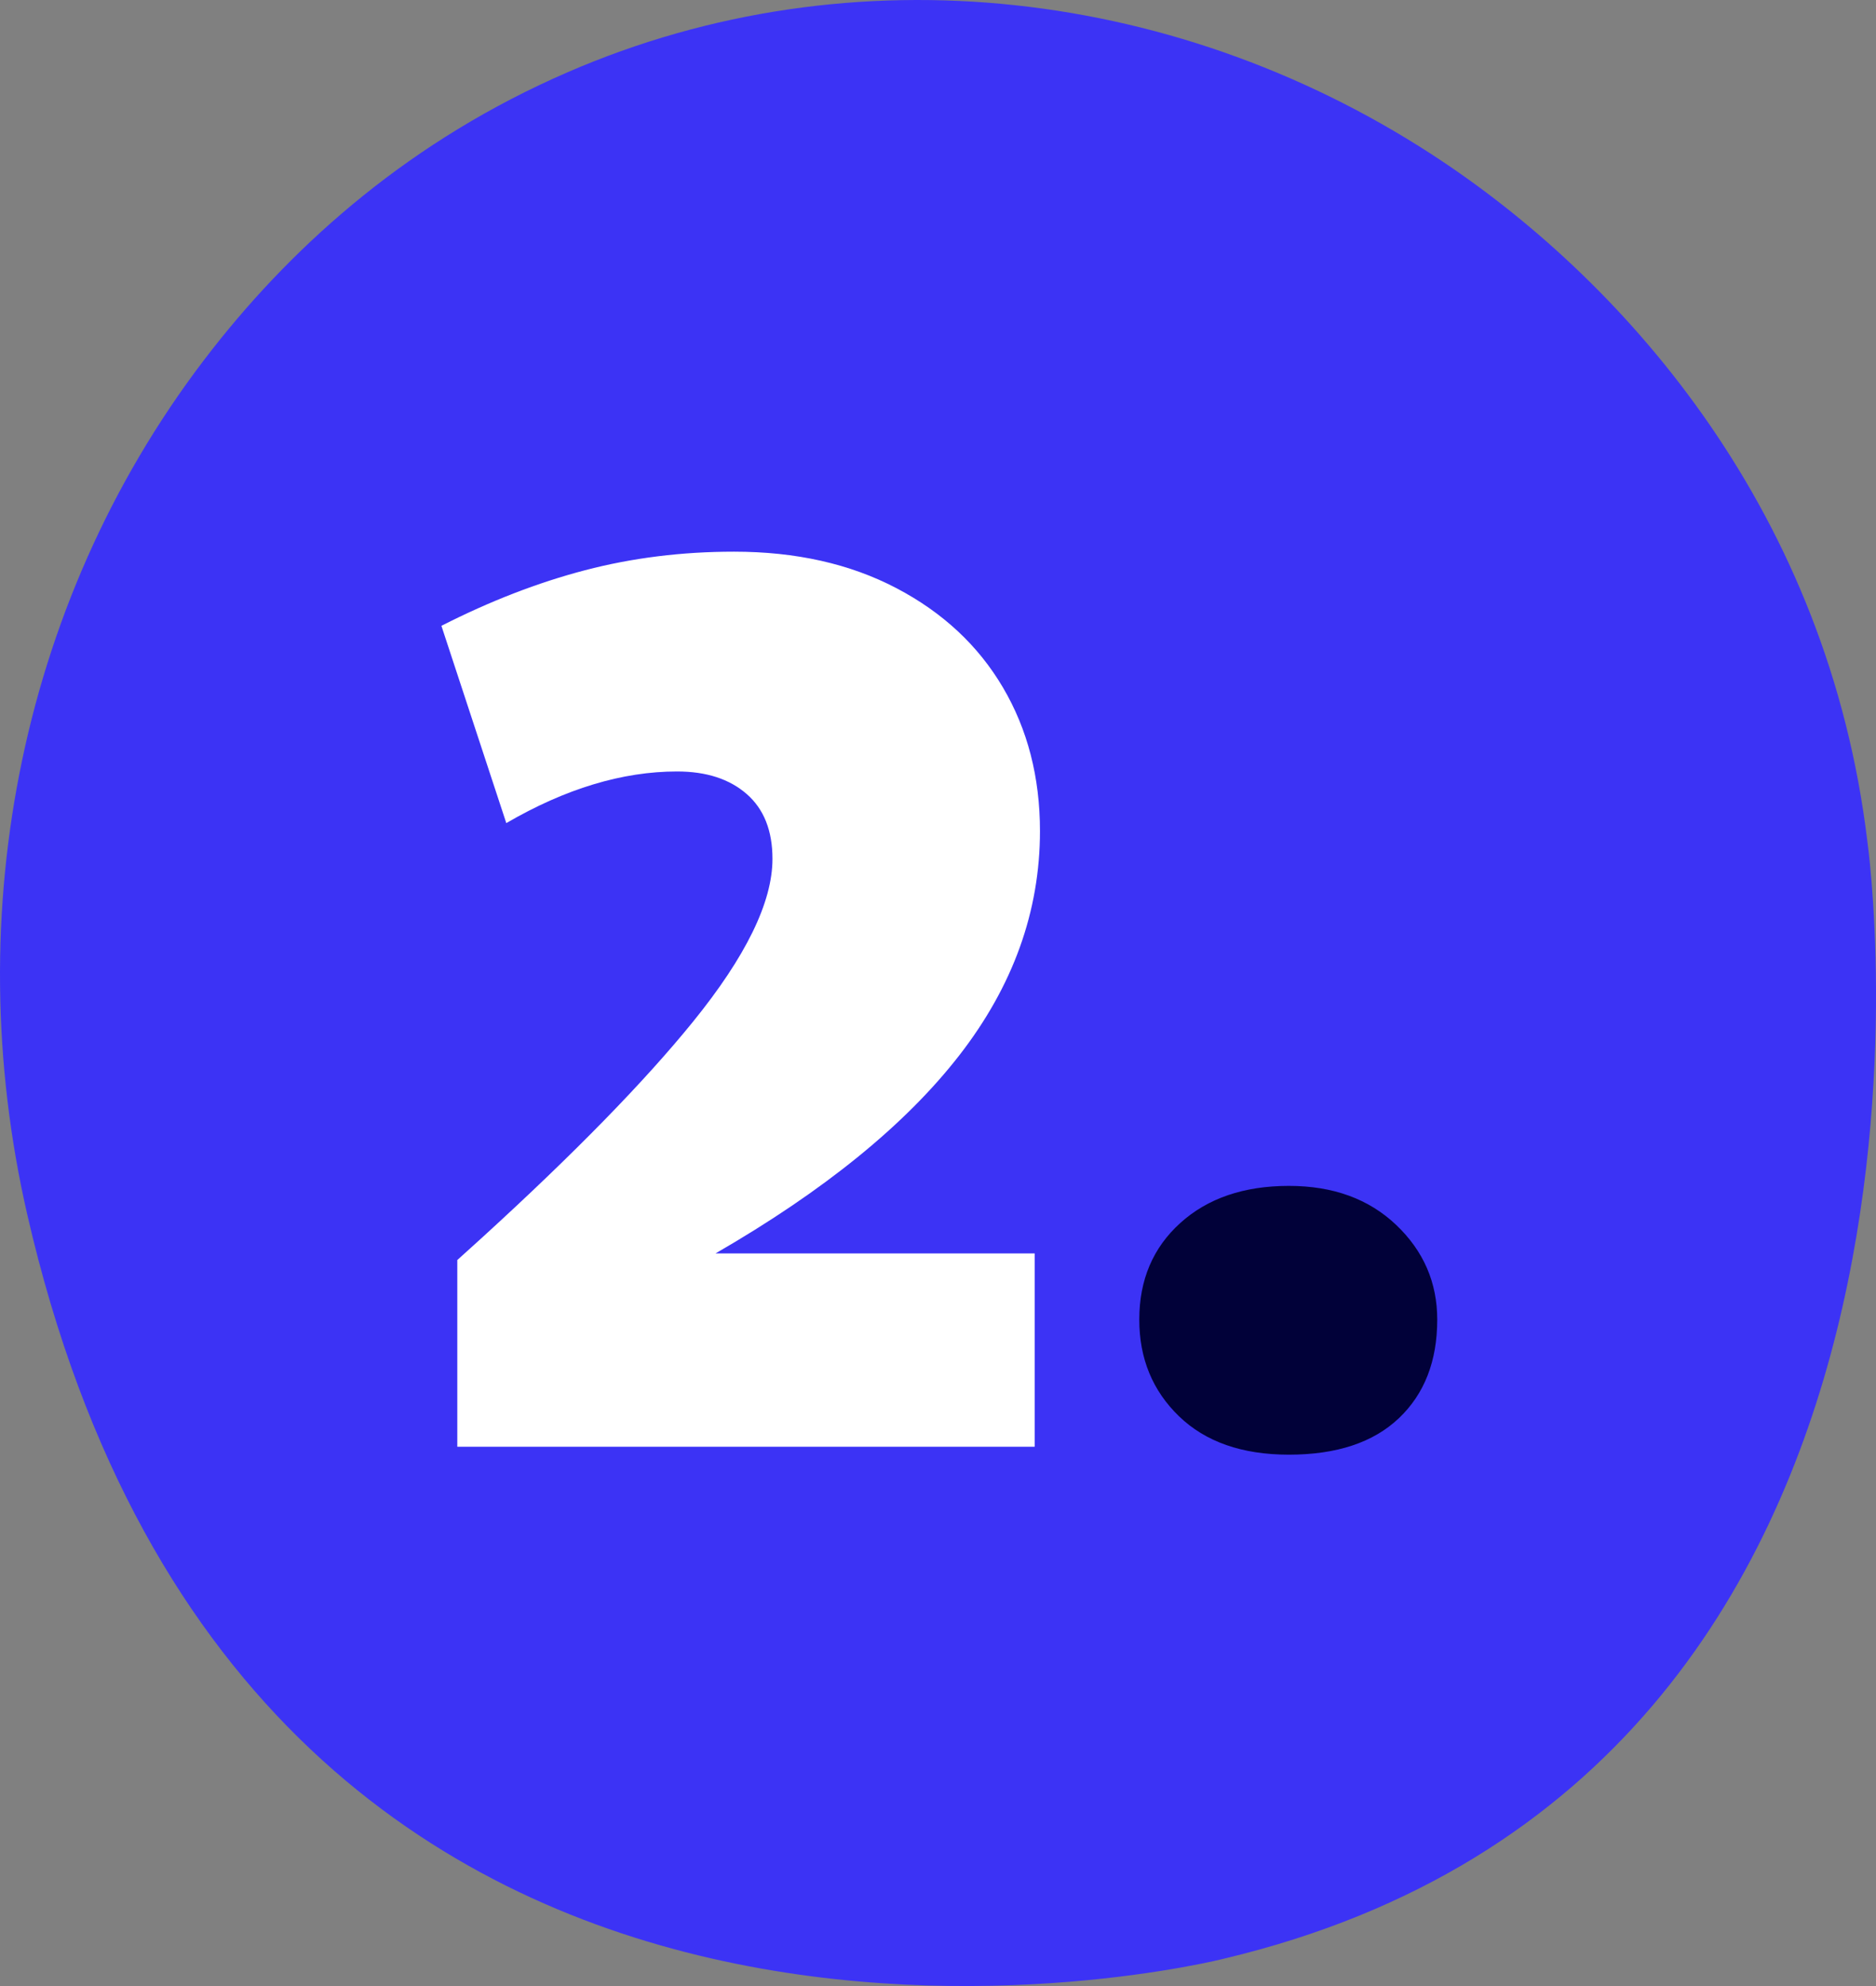
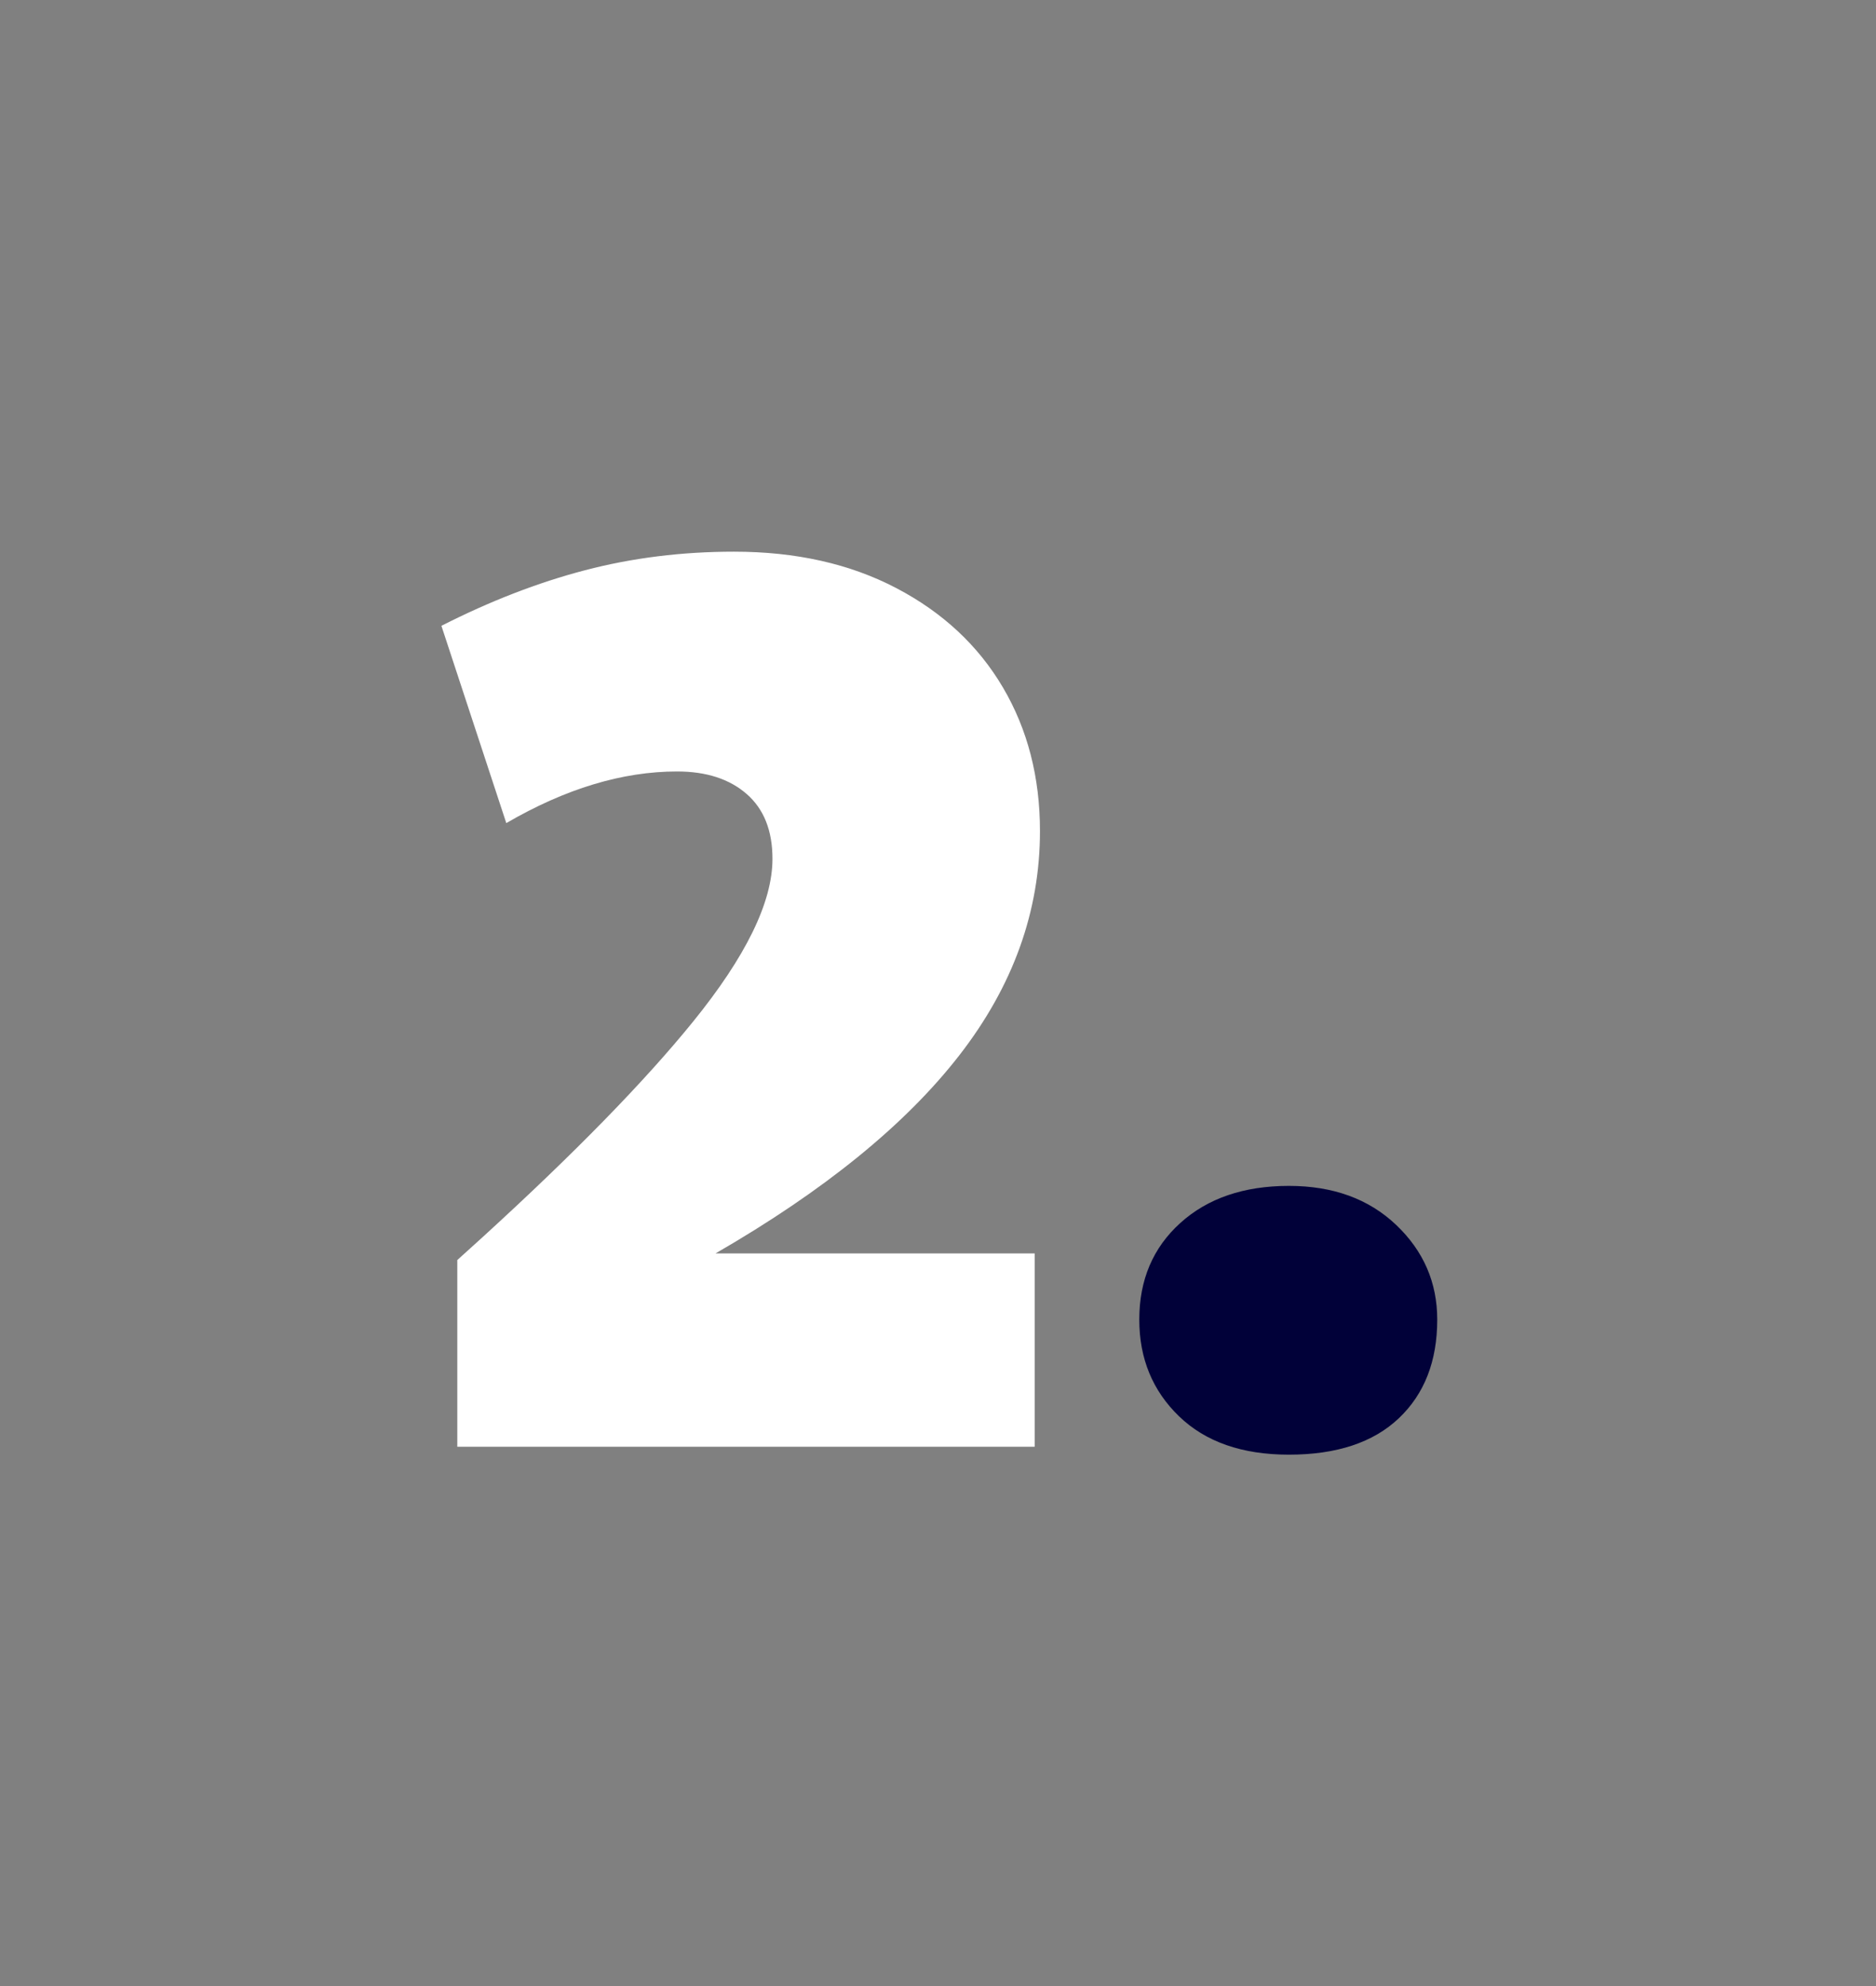
<svg xmlns="http://www.w3.org/2000/svg" width="68px" height="72px" viewBox="0 0 68 72" version="1.1">
  <rect x="0" y="0" width="68" height="72" fill="#808080" stroke="none" />
  <title>Picto_num2</title>
  <desc>Created with Sketch.</desc>
  <g id="&lt;!---Generator:-Adobe-Illustrator-25.2.3,-SVG-Export-Plug-In----&gt;-&lt;svg-version=&quot;1.1&quot;-xmlns=&quot;http://www.w3.org/2000/svg&quot;-xmlns:xlink=&quot;http://www.w3.org/1999/xlink&quot;-x=&quot;0px&quot;-y=&quot;0px&quot;-width=&quot;137.7px&quot;---height=&quot;145.4px&quot;-viewBox=&quot;0-0-137.7-145.4&quot;-style=&quot;overflow:visible;enable-background:new-0-0-137.7-145.4;&quot;---xml:space=&quot;preserve&quot;&gt;-&lt;style-type=&quot;text/css&quot;&gt;--.st0{fill:#D8232A;}-&lt;/style&gt;-&lt;defs&gt;-&lt;/defs&gt;-&lt;path-class=&quot;st0&quot;-d=&quot;M15.6,25.5c6.2-7.9,14.7-15.3,26-20.2c21-9.1,45.2-6.2,64.3,6.5c13.7,9.1,28.3,25.8,31.1,49.8--c0,0,9.8,68.3-47.2,81.8c0,0-71.2,18.1-87.9-54.5C-3.1,66.8,1.6,43.4,15.6,25.5z&quot;/&gt;-&lt;/svg&gt;--" stroke="none" stroke-width="1" fill="none" fill-rule="evenodd">
    <g id="3.1-CORPORATE---NOS-CONVICTIONS-(BASE)" transform="translate(-588, -2131)">
      <g id="Picto_num2" transform="translate(588, 2131)">
-         <path d="M7.706,12.649 C10.778,8.733 14.941,5.066 20.558,2.626 C30.946,-1.888 42.894,-0.438 52.308,5.868 C59.065,10.395 66.263,18.65 67.687,30.504 C67.687,30.504 72.504,64.312 44.369,71.007 C44.369,71.007 9.234,79.972 0.987,44.025 C-1.526,33.074 0.777,21.48 7.706,12.649" id="Fill-1" fill="#3C33F5" />
        <g id="Group-15" transform="translate(16, 20)" fill-rule="nonzero">
          <g id="2.">
            <path d="M0.576,32.448 L0.576,25.68 L1.501,24.843 C4.82,21.812 7.36,19.211 9.12,17.04 C11.04,14.672 12,12.704 12,11.136 C12,10.112 11.688,9.328 11.064,8.784 C10.44,8.24 9.6,7.968 8.544,7.968 C6.56,7.968 4.496,8.592 2.352,9.84 L-5.68434189e-14,2.688 C1.76,1.792 3.496,1.12 5.208,0.672 C6.92,0.224 8.72,-2.98427949e-13 10.608,-2.98427949e-13 C12.848,-2.98427949e-13 14.808,0.44 16.488,1.32 C18.168,2.2 19.456,3.4 20.352,4.92 C21.248,6.44 21.696,8.176 21.696,10.128 C21.696,13.04 20.72,15.752 18.768,18.264 C16.816,20.776 13.872,23.168 9.936,25.44 L21.504,25.44 L21.504,32.448 L0.576,32.448 Z" id="2" fill="#FFFFFF" />
            <path d="M30.72,32.736 C29.024,32.736 27.696,32.272 26.736,31.344 C25.776,30.416 25.296,29.248 25.296,27.84 C25.296,26.4 25.792,25.232 26.784,24.336 C27.776,23.44 29.088,22.992 30.72,22.992 C32.32,22.992 33.616,23.464 34.608,24.408 C35.6,25.352 36.096,26.496 36.096,27.84 C36.096,29.344 35.632,30.536 34.704,31.416 C33.776,32.296 32.448,32.736 30.72,32.736 Z" id="." fill="#010139" />
          </g>
        </g>
      </g>
    </g>
  </g>
</svg>